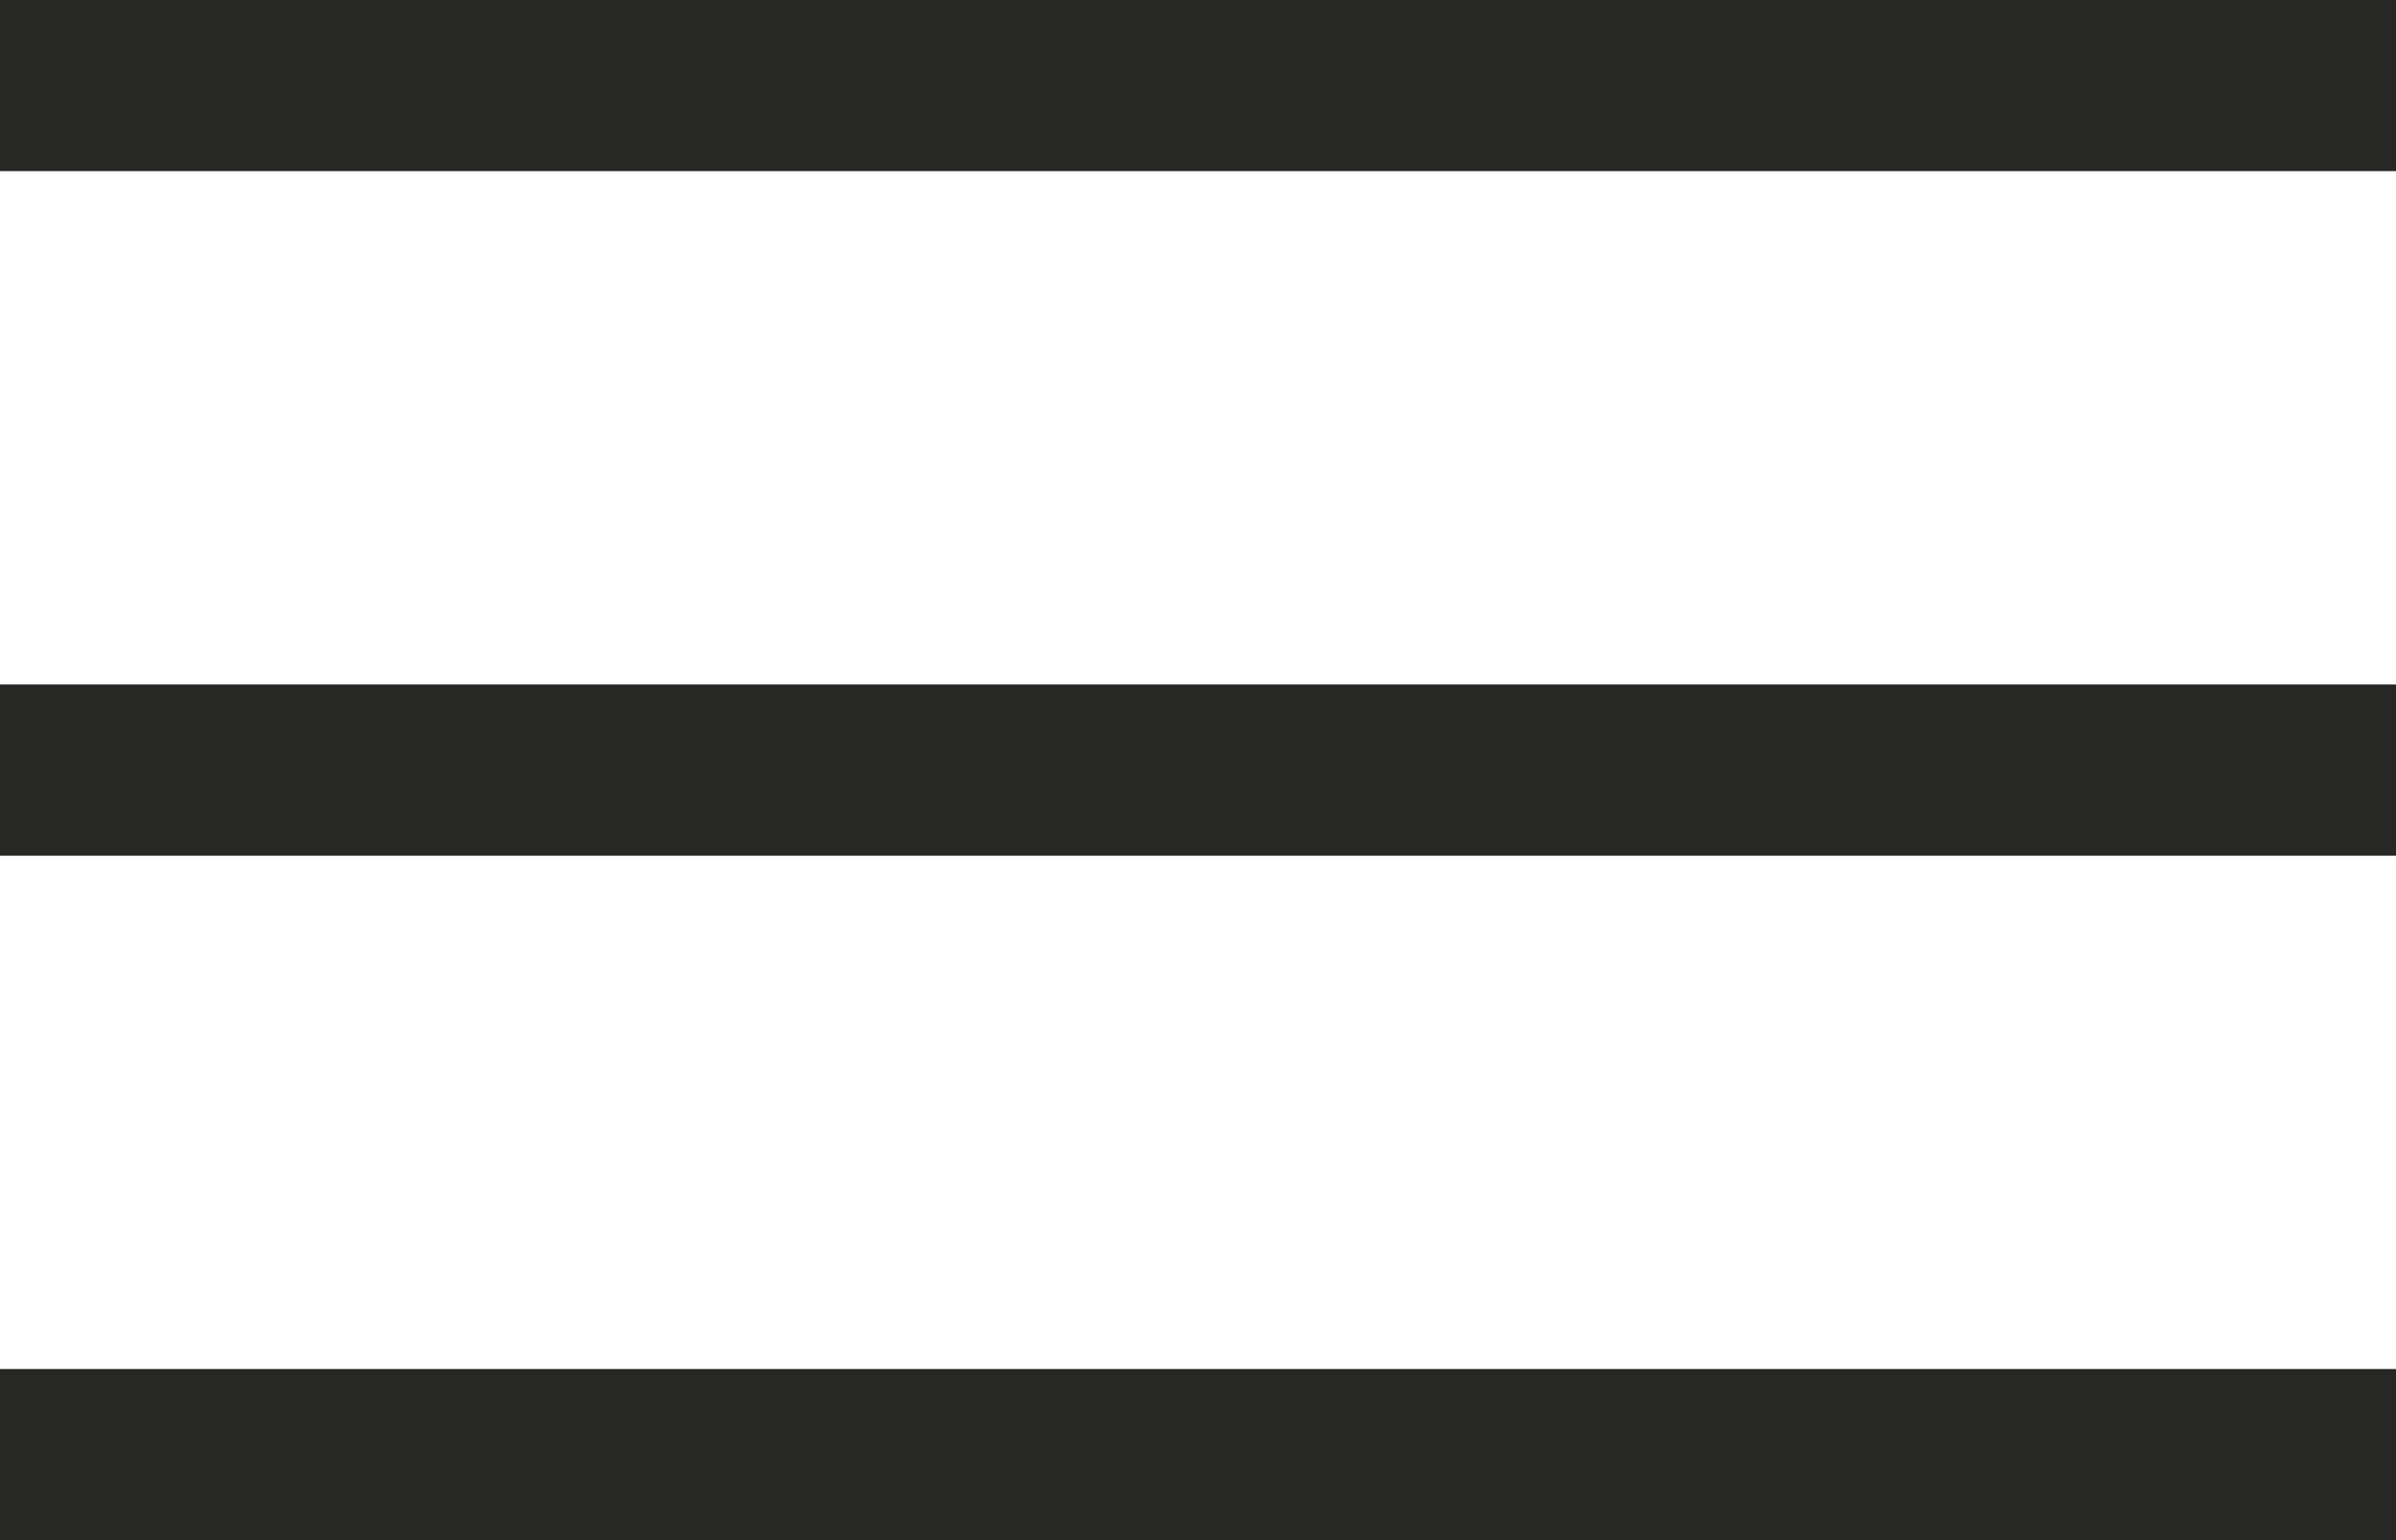
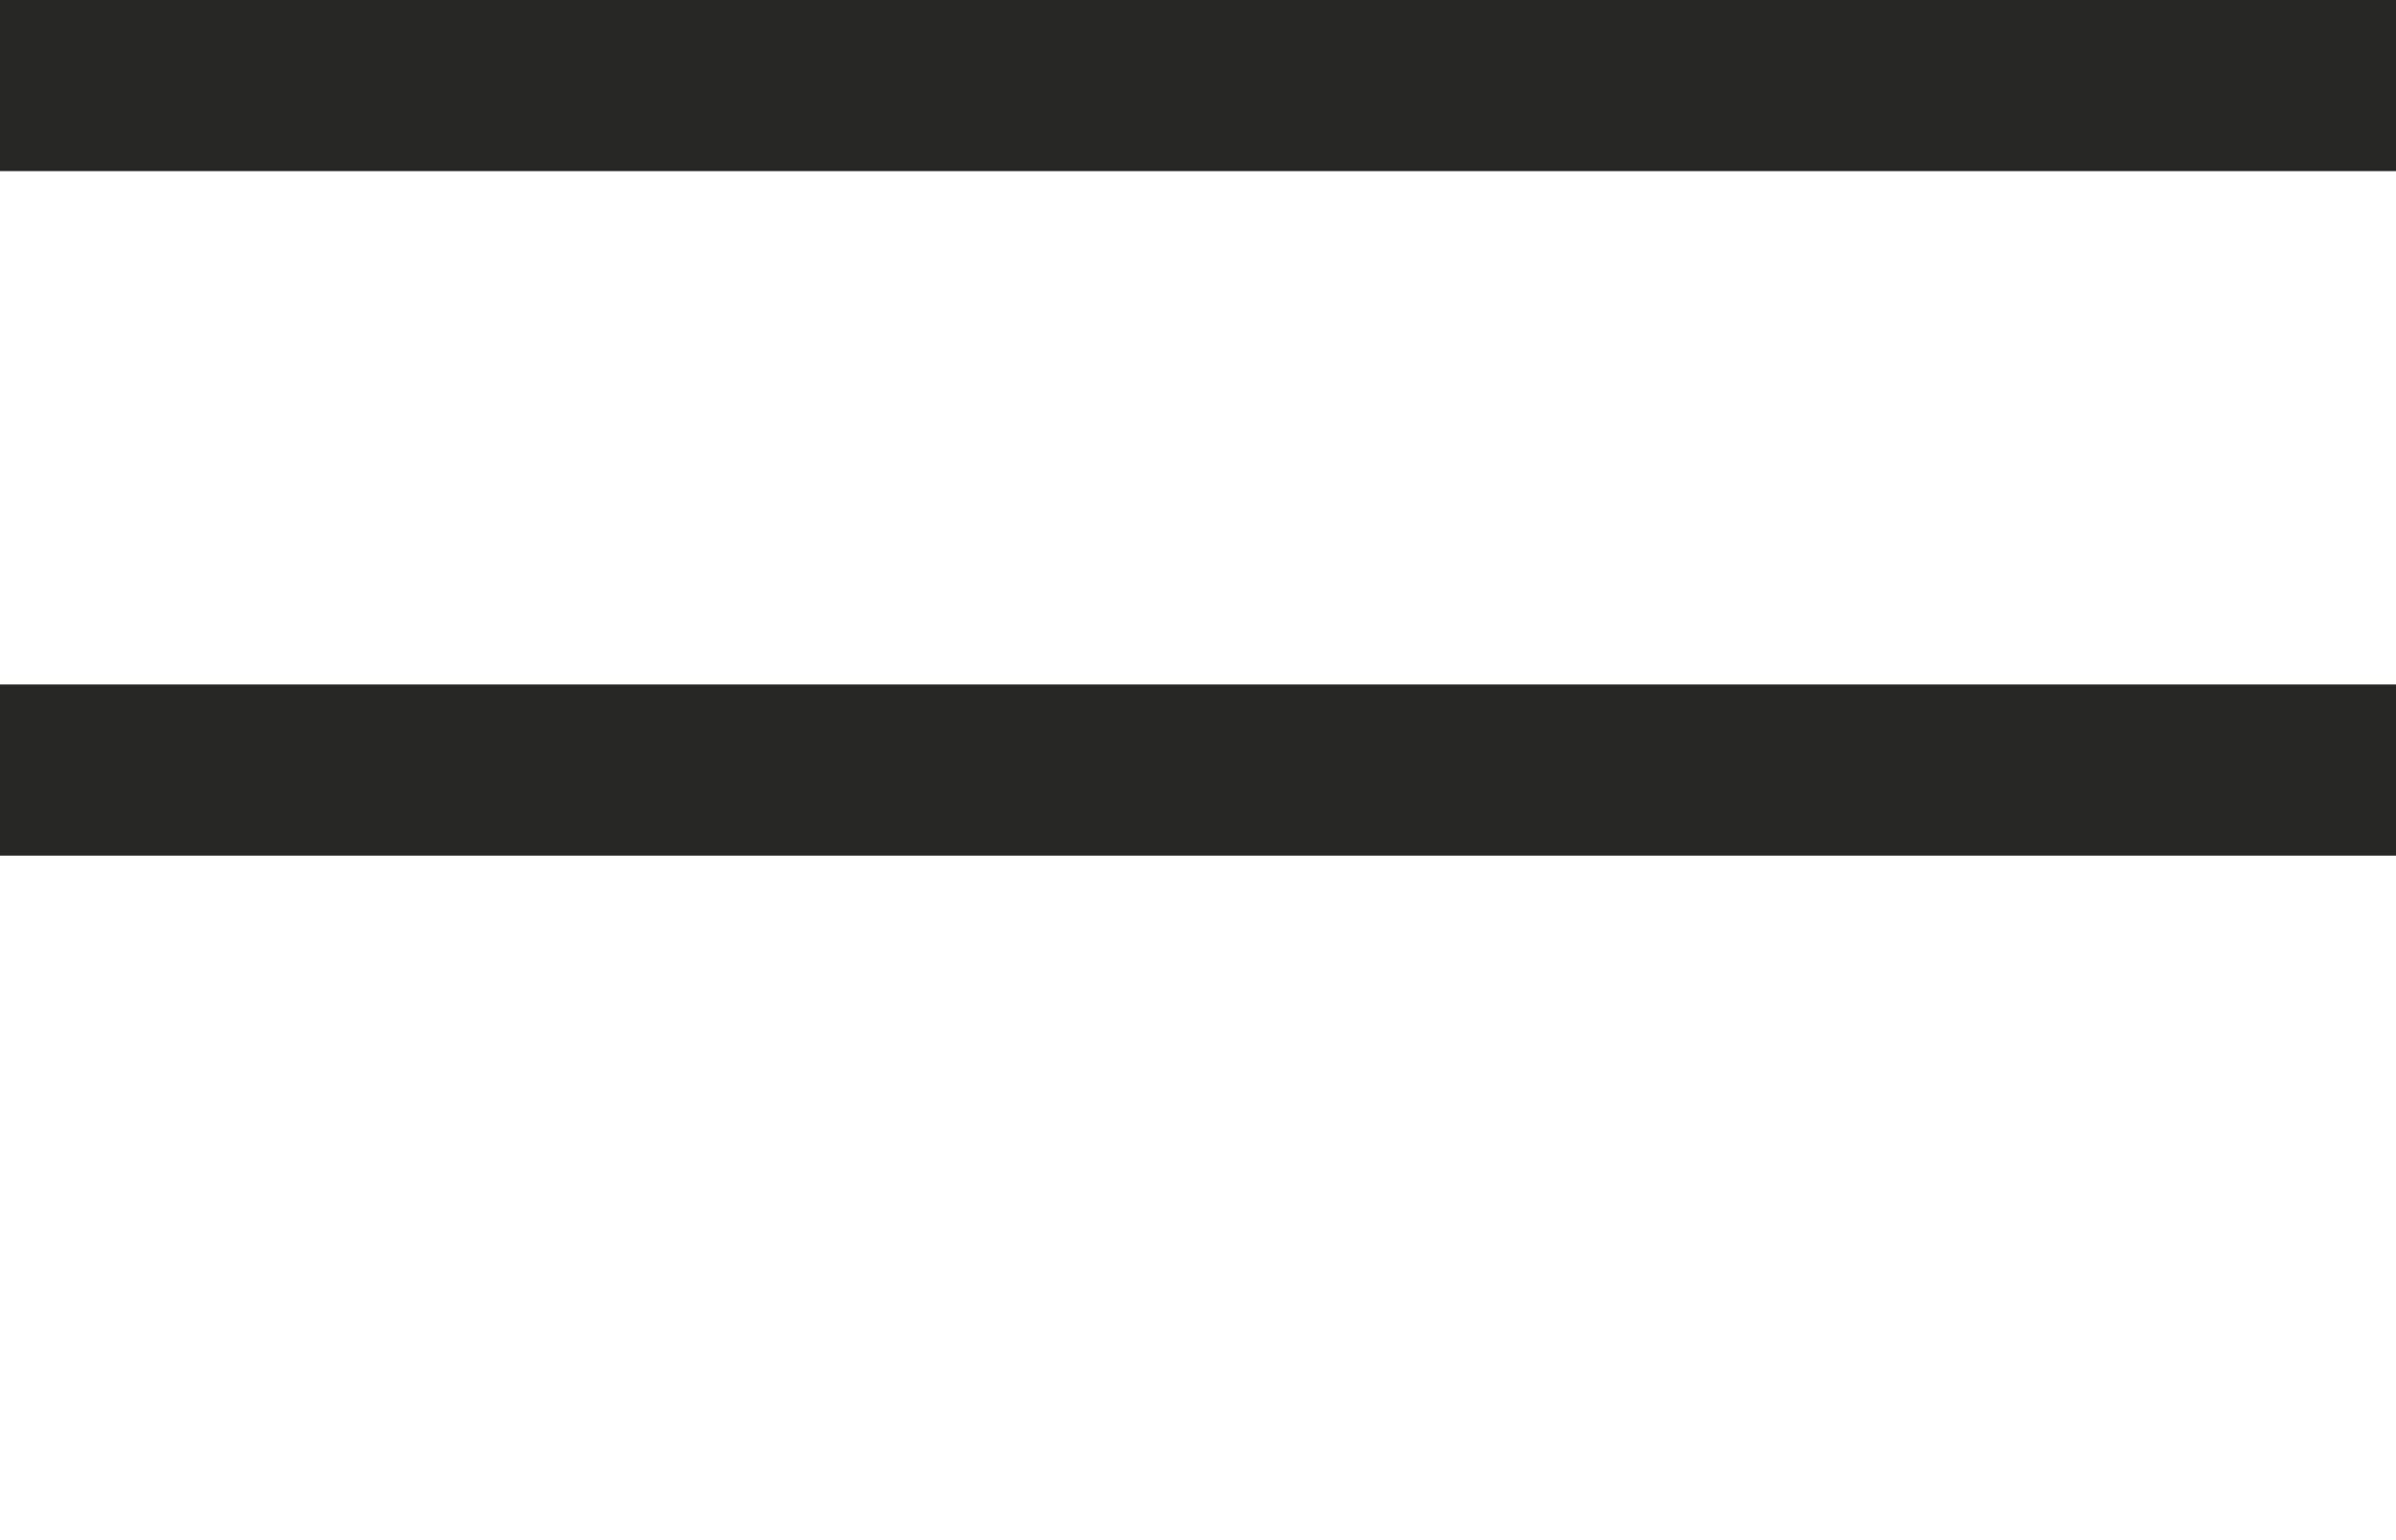
<svg xmlns="http://www.w3.org/2000/svg" width="28" height="18" viewBox="0 0 28 18" fill="none">
  <rect width="28" height="2" fill="#272726" />
  <rect y="8" width="28" height="2" fill="#272726" />
-   <rect y="16" width="28" height="2" fill="#272726" />
</svg>